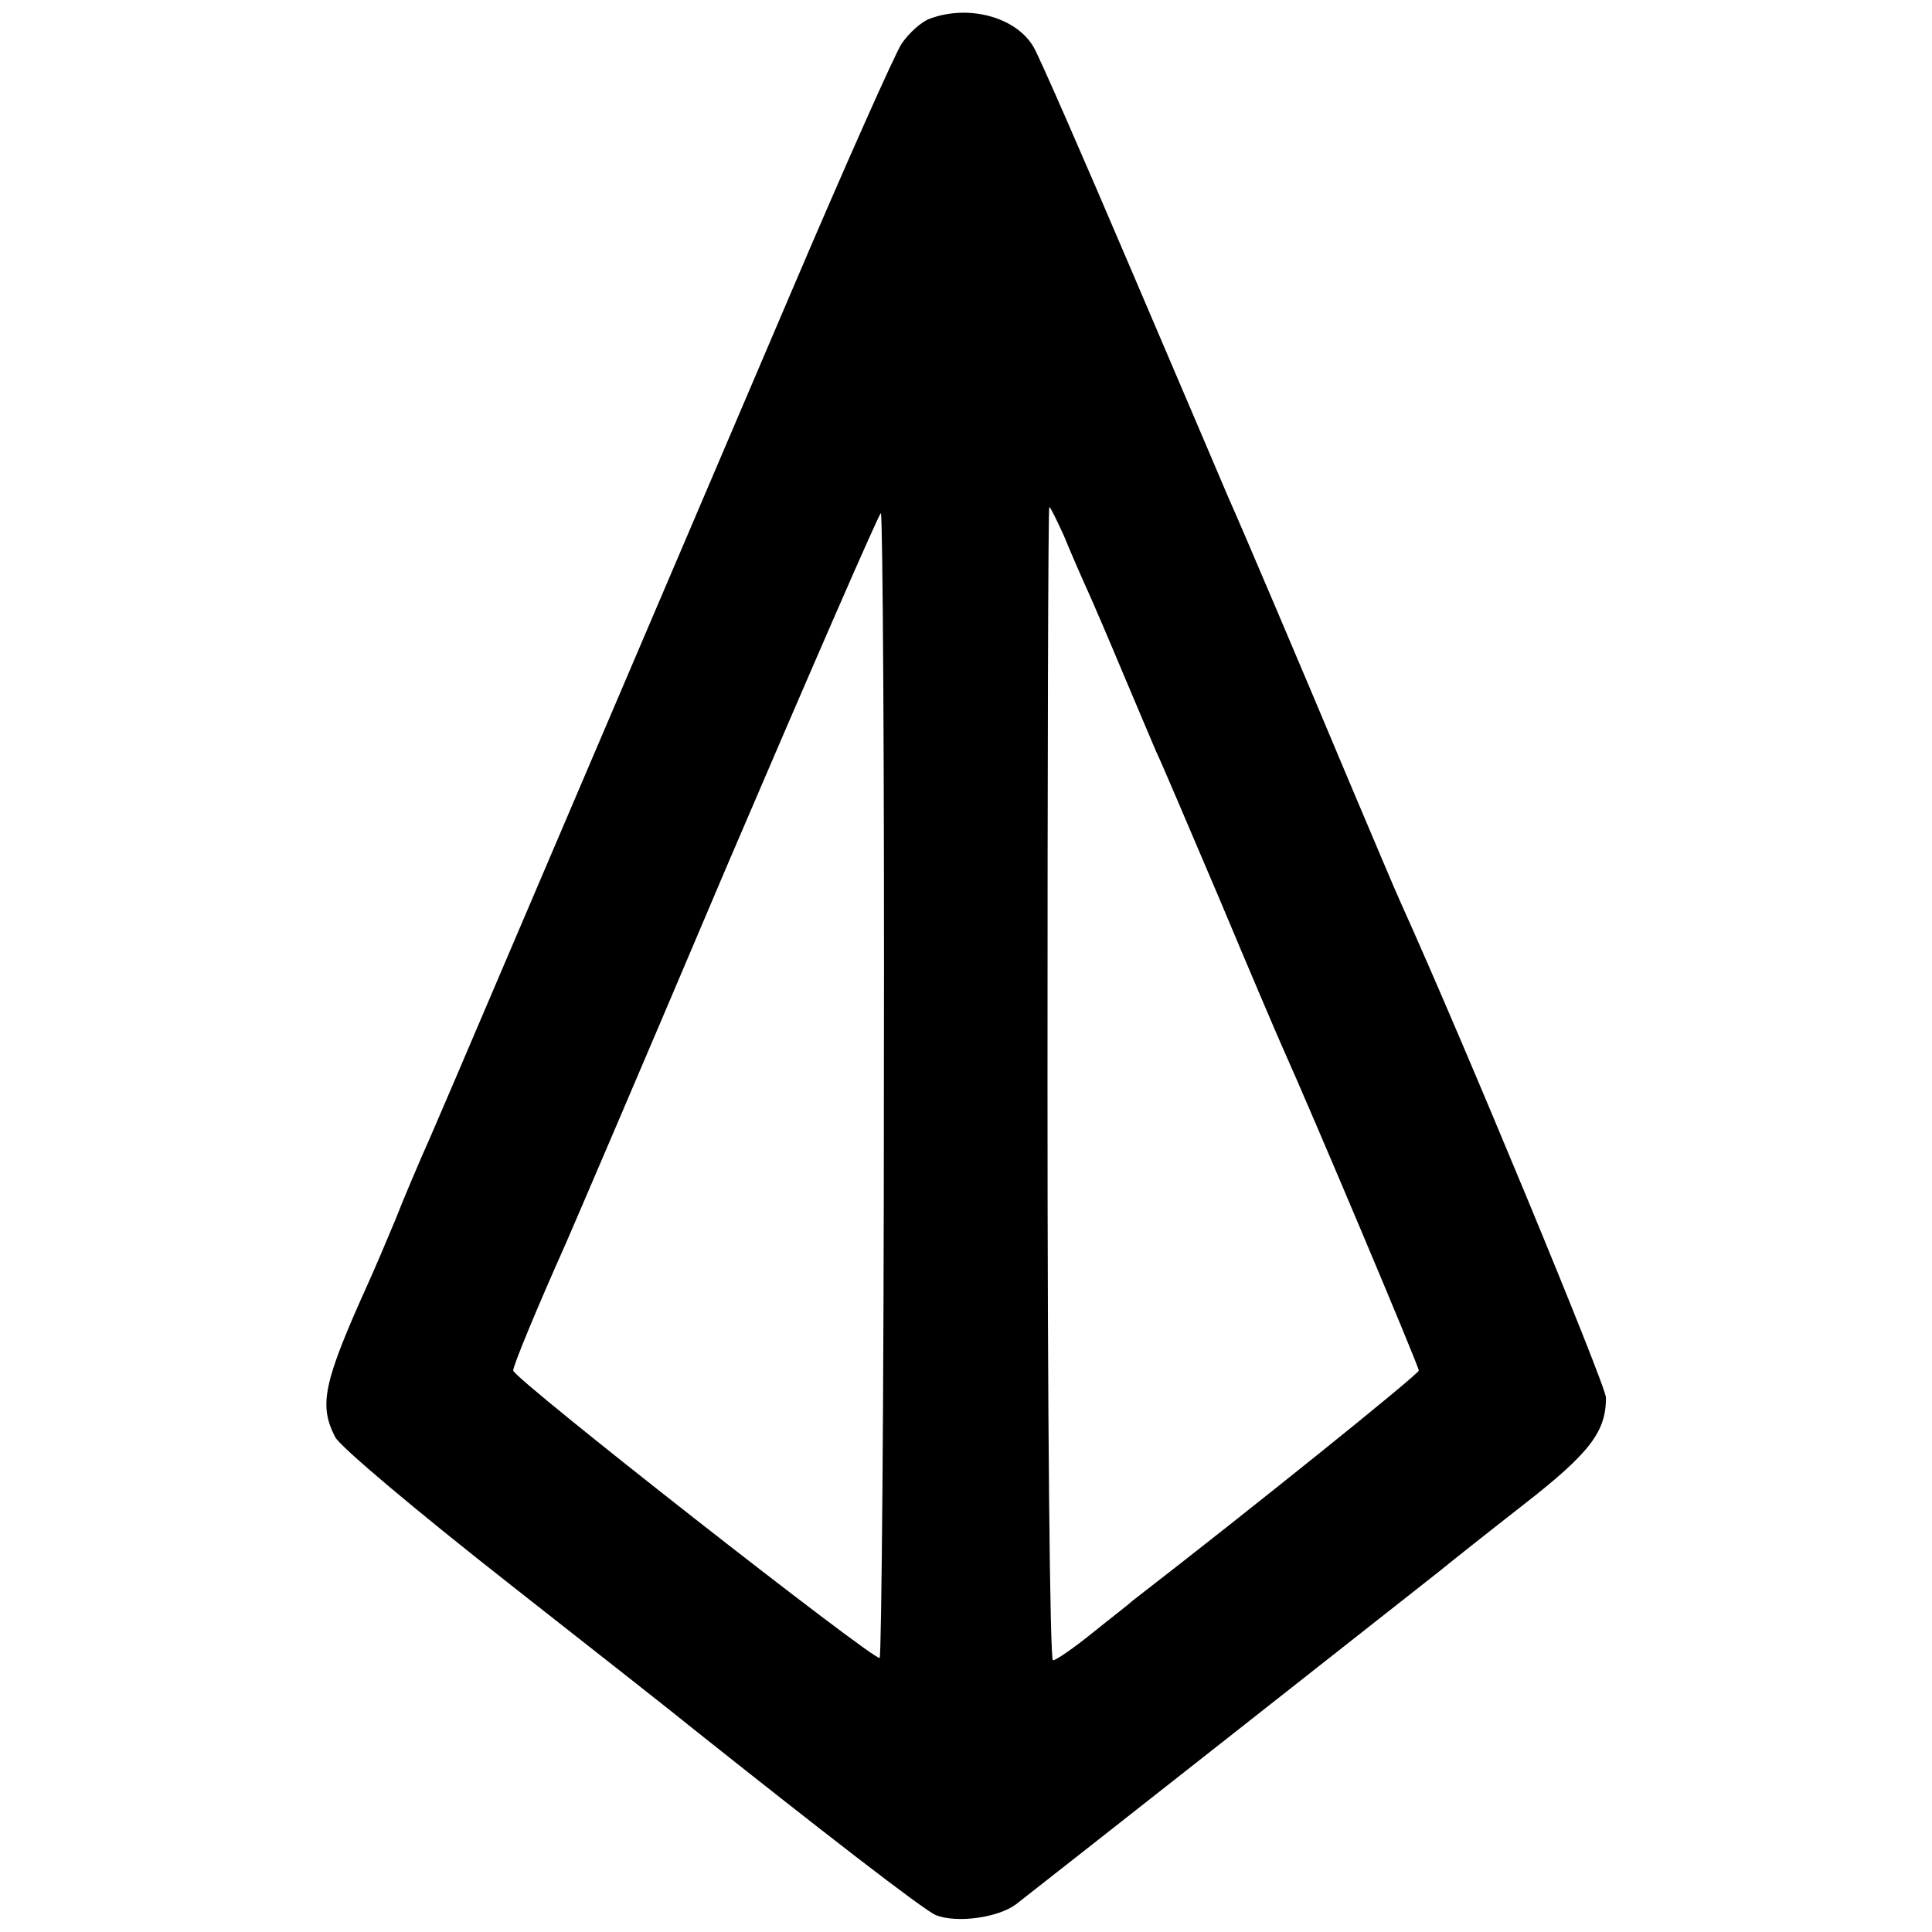
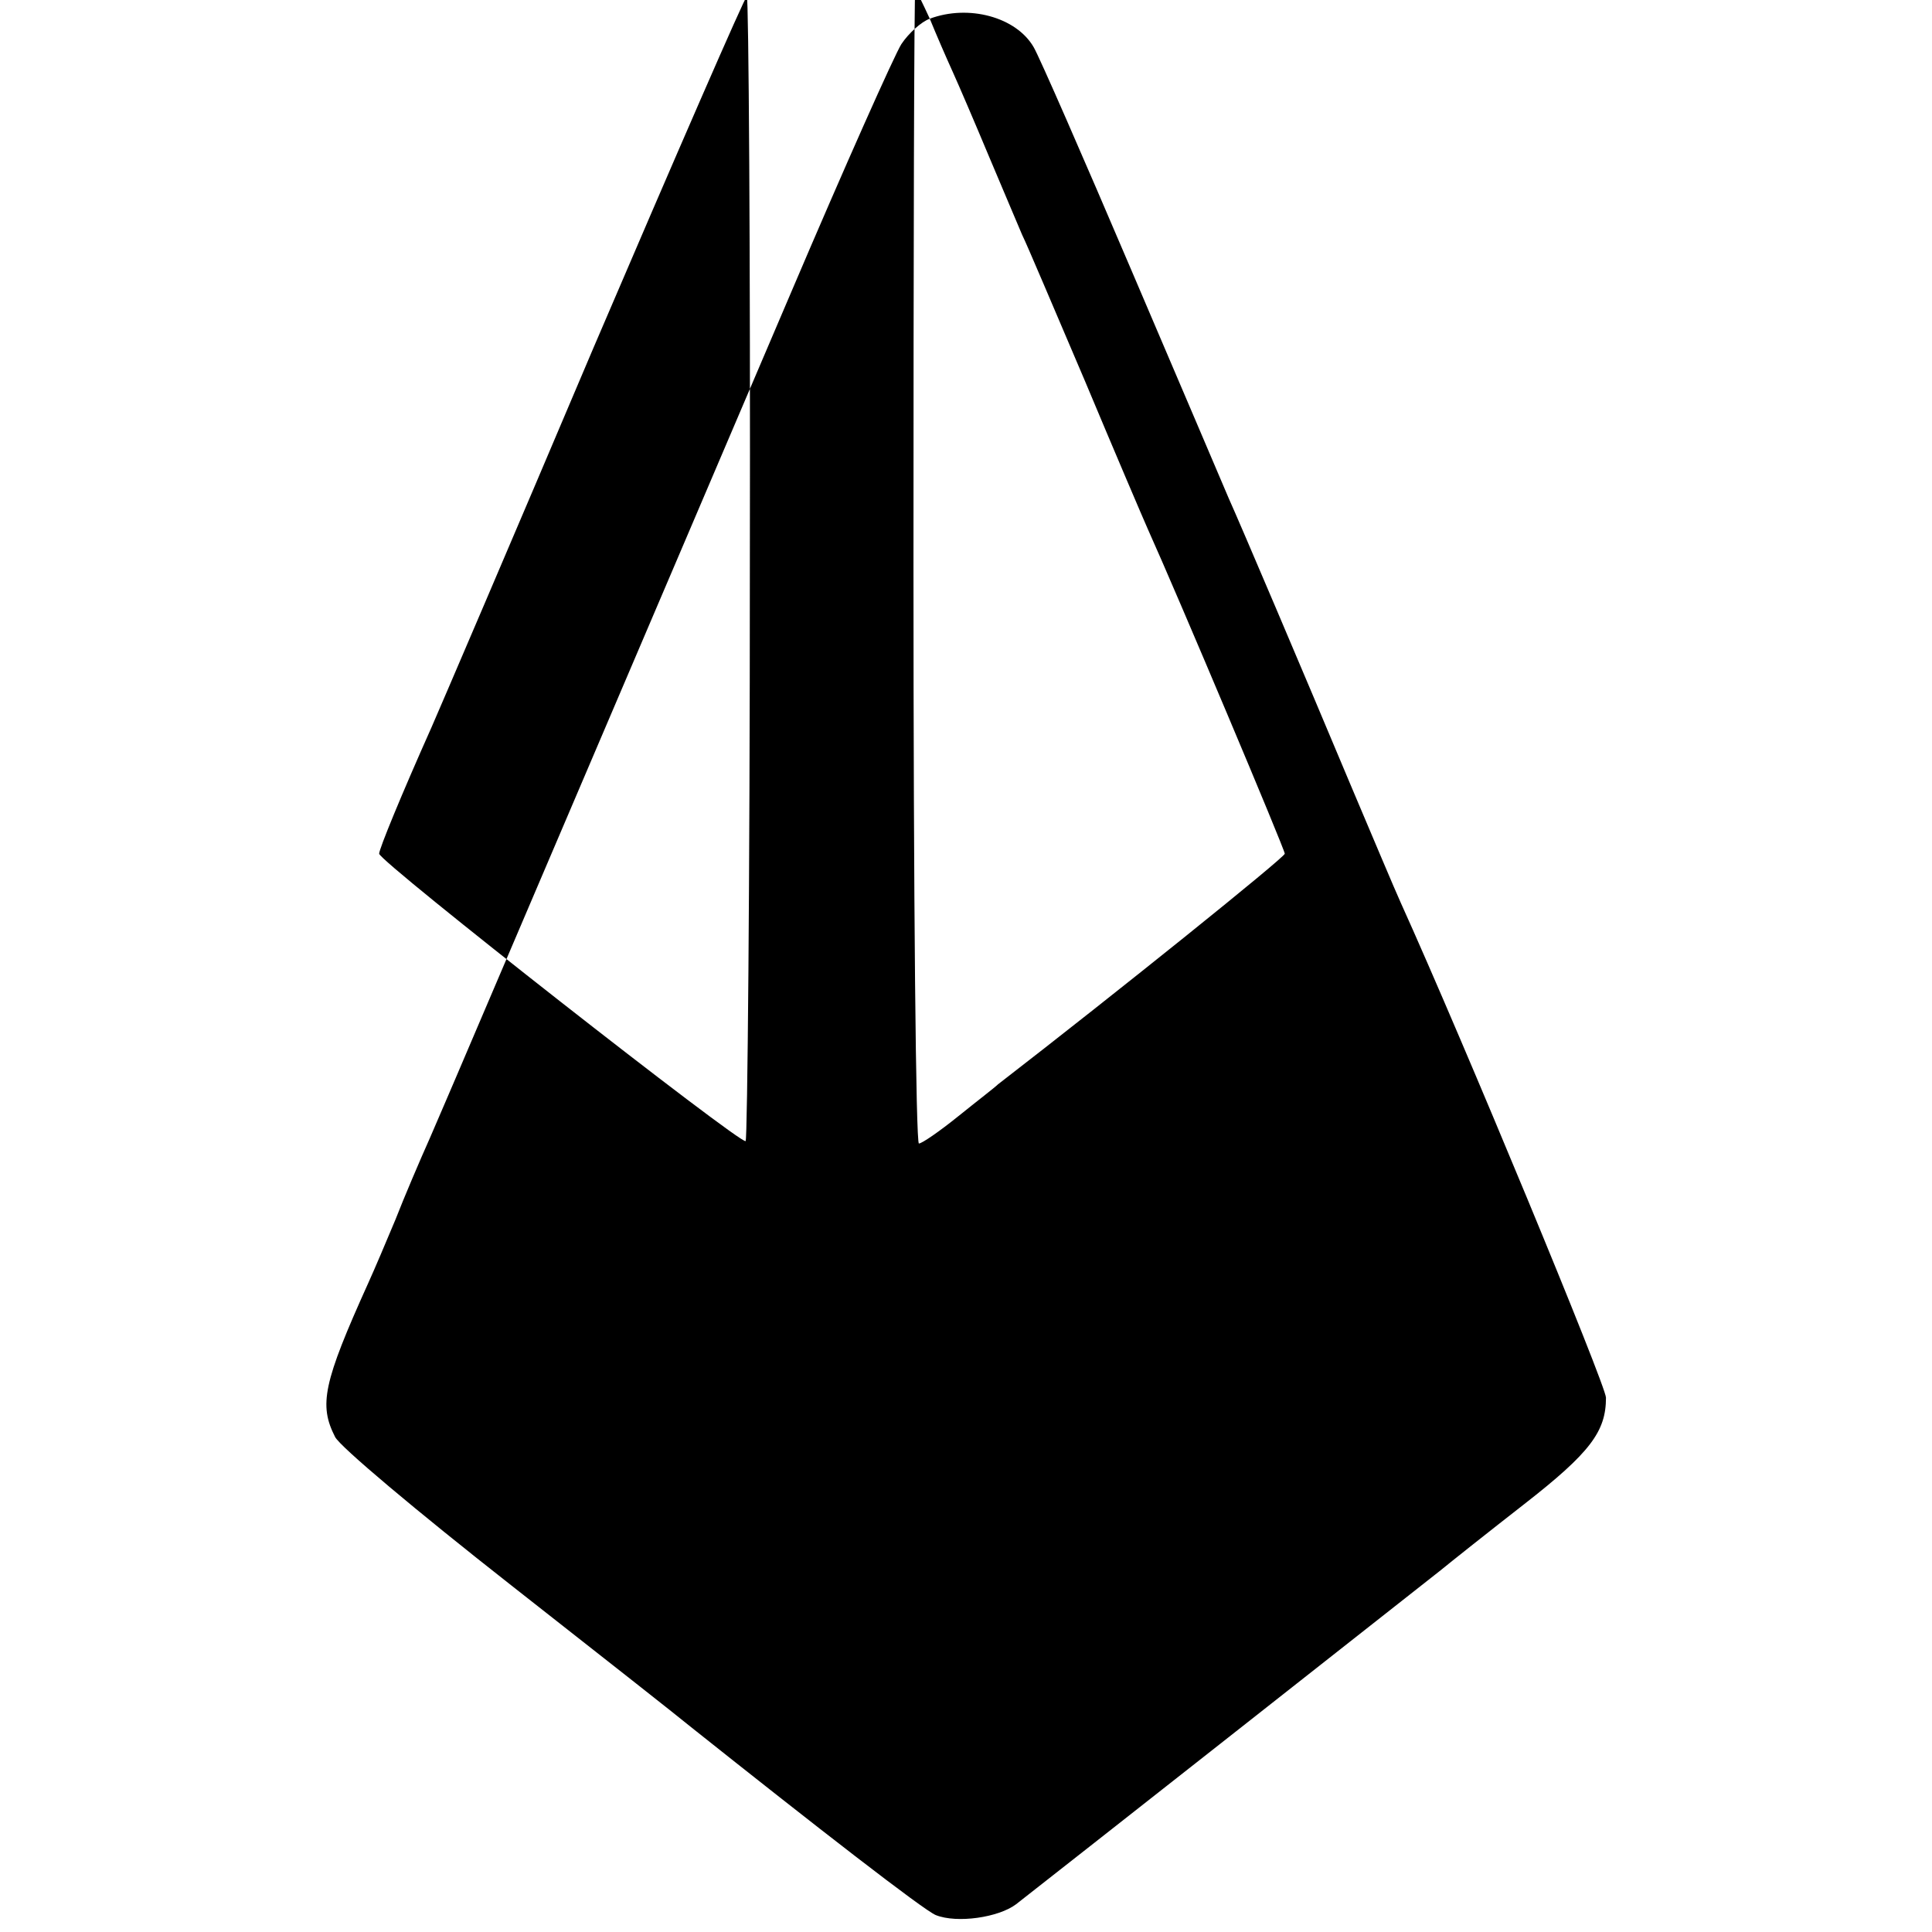
<svg xmlns="http://www.w3.org/2000/svg" version="1.0" width="320pt" height="320pt" viewBox="0 0 320 320" preserveAspectRatio="xMidYMid meet">
  <g transform="translate(0,320) scale(0.1,-0.1)" fill="#000000" stroke="none">
-     <path d="M1540 3169 c-14 -5 -35 -24 -47 -42 -11 -17 -94 -203 -183 -412 -89 -209 -168 -393 -175 -410 -10 -23 -262 -614 -380 -890 -7 -16 -26 -61 -43 -100 -17 -38 -43 -99 -57 -135 -15 -36 -35 -83 -45 -105 -75 -166 -82 -202 -55 -255 8 -16 134 -122 292 -246 153 -120 285 -224 293 -231 211 -168 390 -307 410 -315 35 -14 104 -4 133 18 54 42 674 530 703 553 17 14 80 64 139 110 109 85 135 120 135 176 0 20 -236 590 -340 820 -10 22 -47 110 -83 195 -78 186 -183 433 -202 475 -7 17 -79 185 -160 375 -81 190 -154 357 -163 372 -29 50 -108 71 -172 47z m222 -856 c11 -27 28 -66 38 -88 10 -22 37 -85 60 -140 23 -55 48 -113 55 -130 8 -16 54 -125 104 -242 49 -117 96 -227 104 -245 50 -111 227 -531 227 -538 0 -6 -277 -229 -475 -382 -5 -5 -35 -28 -66 -53 -31 -25 -60 -45 -65 -45 -5 0 -9 397 -9 955 0 525 1 955 3 955 2 0 12 -21 24 -47z m-298 -908 c0 -520 -4 -948 -7 -951 -7 -7 -607 463 -607 476 0 8 37 98 87 210 11 25 132 307 268 628 137 320 251 582 254 582 3 0 6 -425 5 -945z" />
+     <path d="M1540 3169 c-14 -5 -35 -24 -47 -42 -11 -17 -94 -203 -183 -412 -89 -209 -168 -393 -175 -410 -10 -23 -262 -614 -380 -890 -7 -16 -26 -61 -43 -100 -17 -38 -43 -99 -57 -135 -15 -36 -35 -83 -45 -105 -75 -166 -82 -202 -55 -255 8 -16 134 -122 292 -246 153 -120 285 -224 293 -231 211 -168 390 -307 410 -315 35 -14 104 -4 133 18 54 42 674 530 703 553 17 14 80 64 139 110 109 85 135 120 135 176 0 20 -236 590 -340 820 -10 22 -47 110 -83 195 -78 186 -183 433 -202 475 -7 17 -79 185 -160 375 -81 190 -154 357 -163 372 -29 50 -108 71 -172 47z c11 -27 28 -66 38 -88 10 -22 37 -85 60 -140 23 -55 48 -113 55 -130 8 -16 54 -125 104 -242 49 -117 96 -227 104 -245 50 -111 227 -531 227 -538 0 -6 -277 -229 -475 -382 -5 -5 -35 -28 -66 -53 -31 -25 -60 -45 -65 -45 -5 0 -9 397 -9 955 0 525 1 955 3 955 2 0 12 -21 24 -47z m-298 -908 c0 -520 -4 -948 -7 -951 -7 -7 -607 463 -607 476 0 8 37 98 87 210 11 25 132 307 268 628 137 320 251 582 254 582 3 0 6 -425 5 -945z" />
  </g>
</svg>